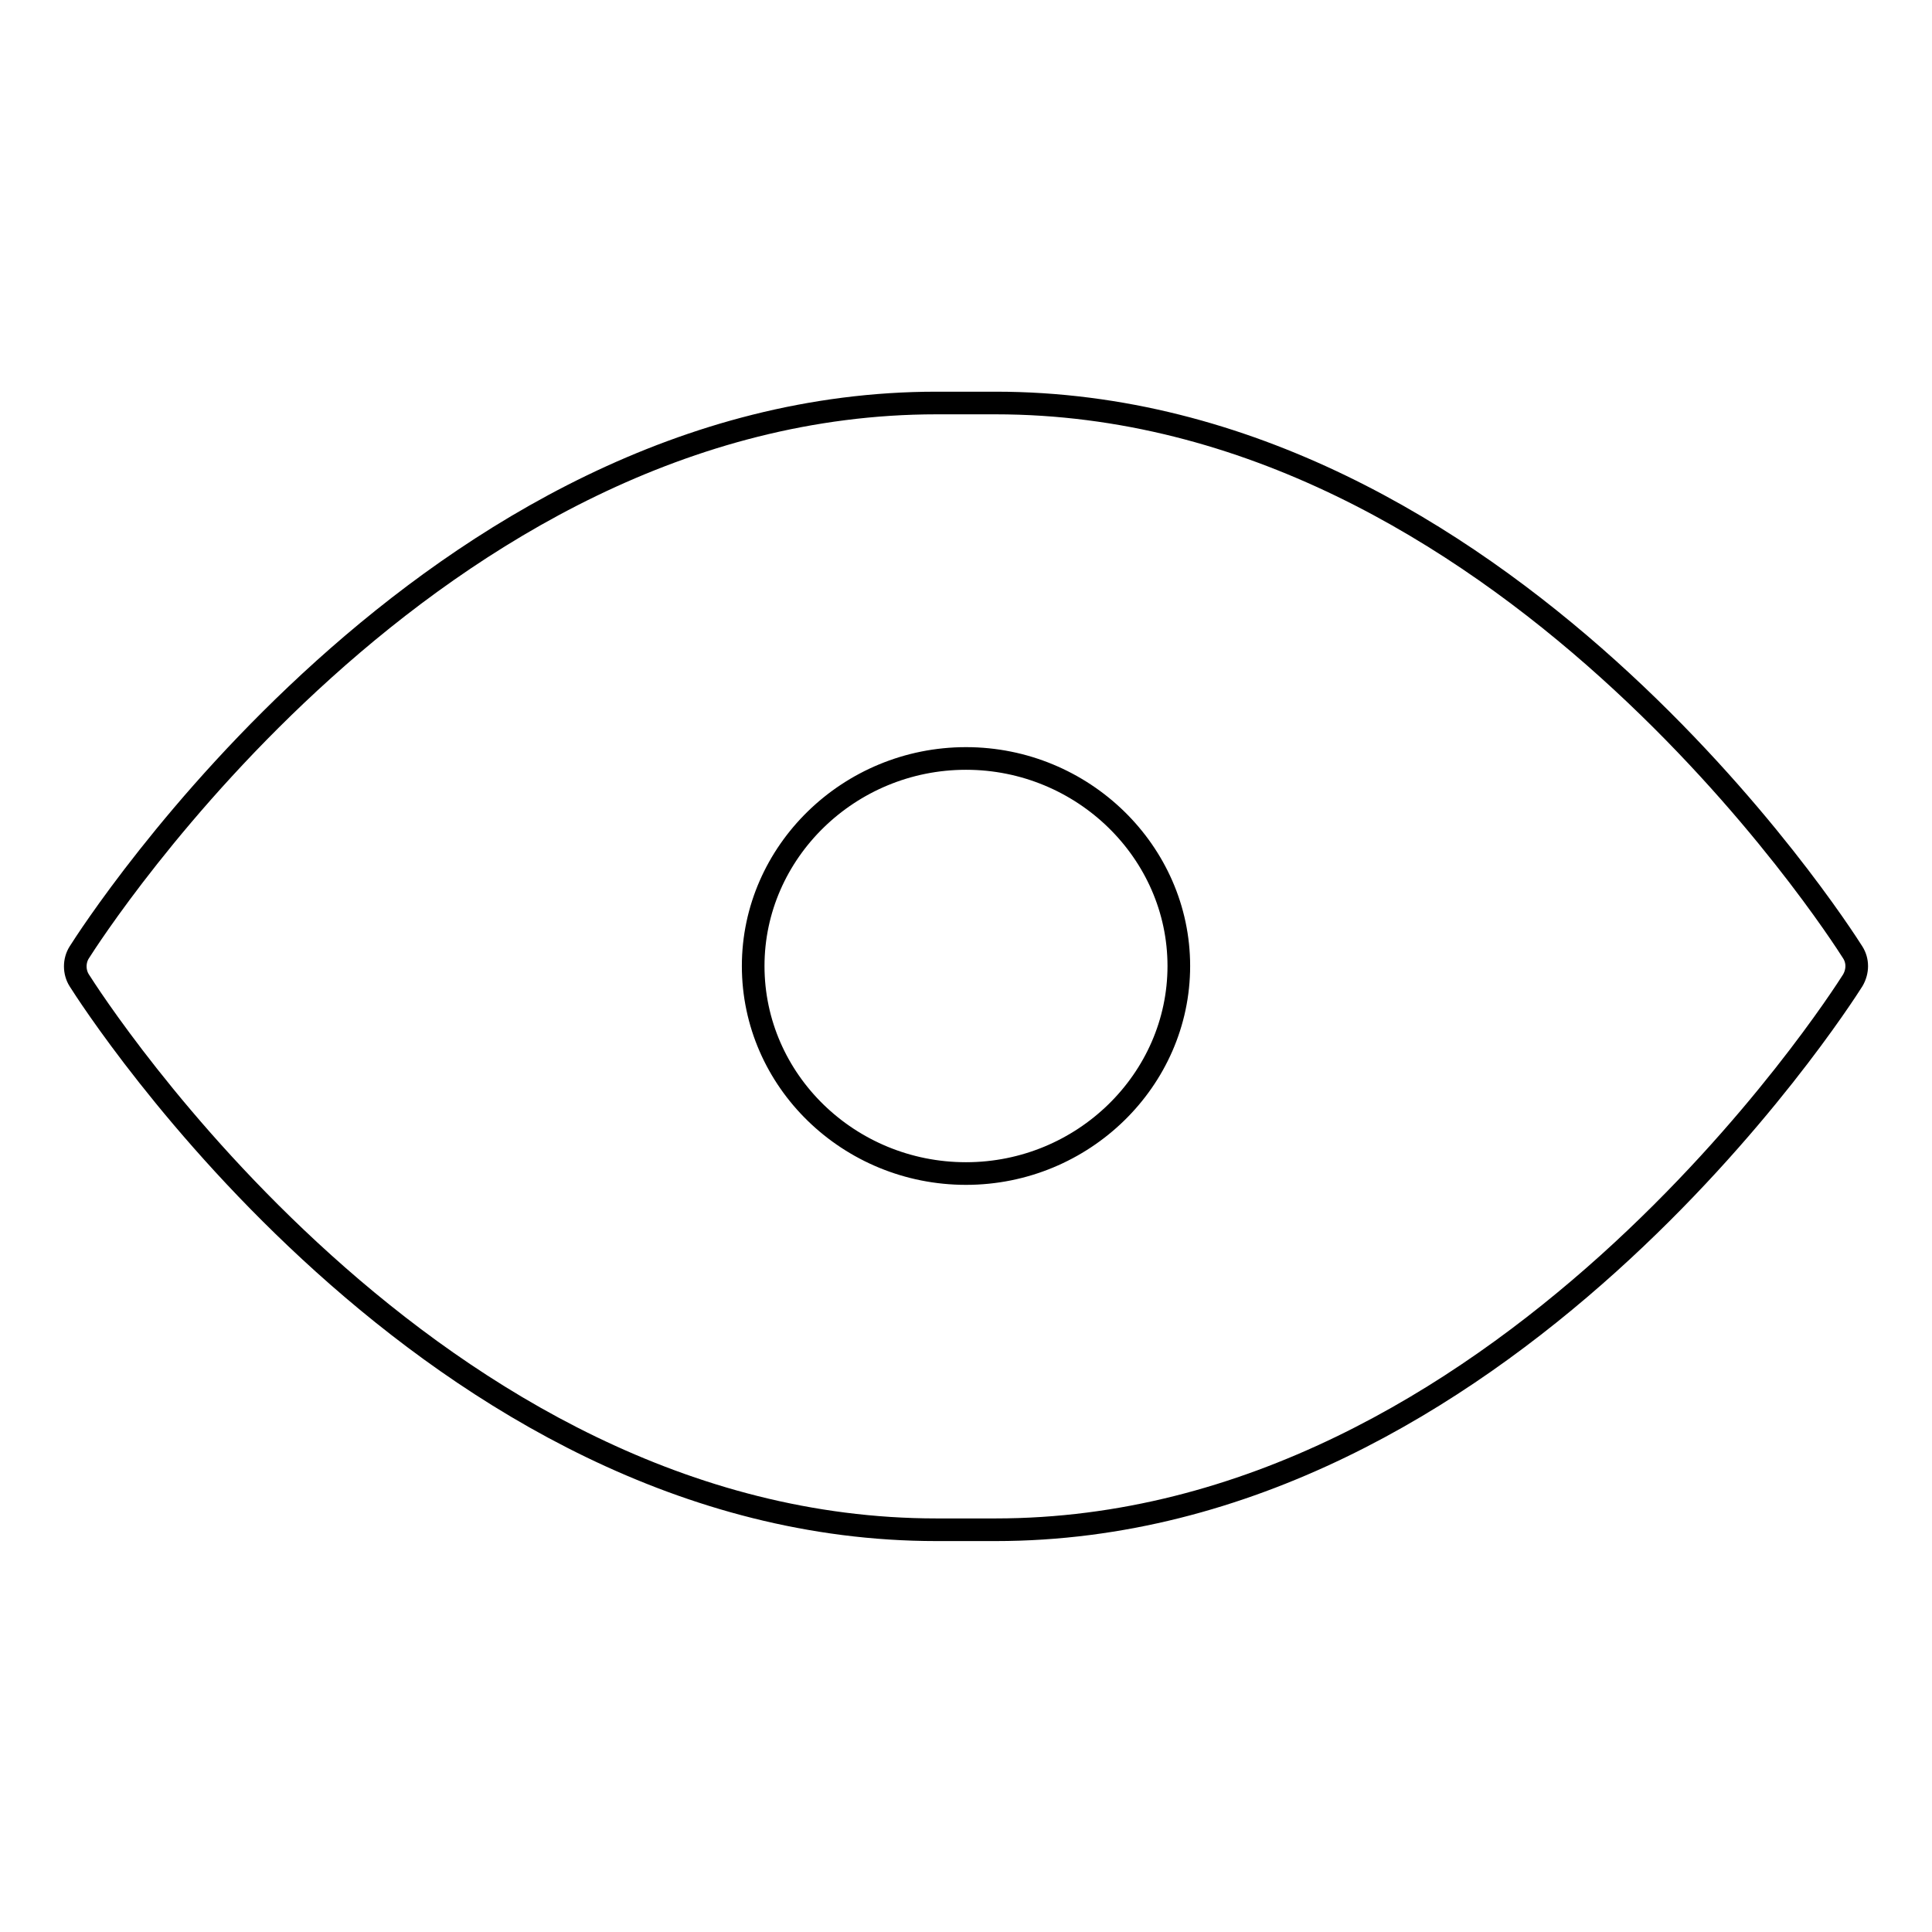
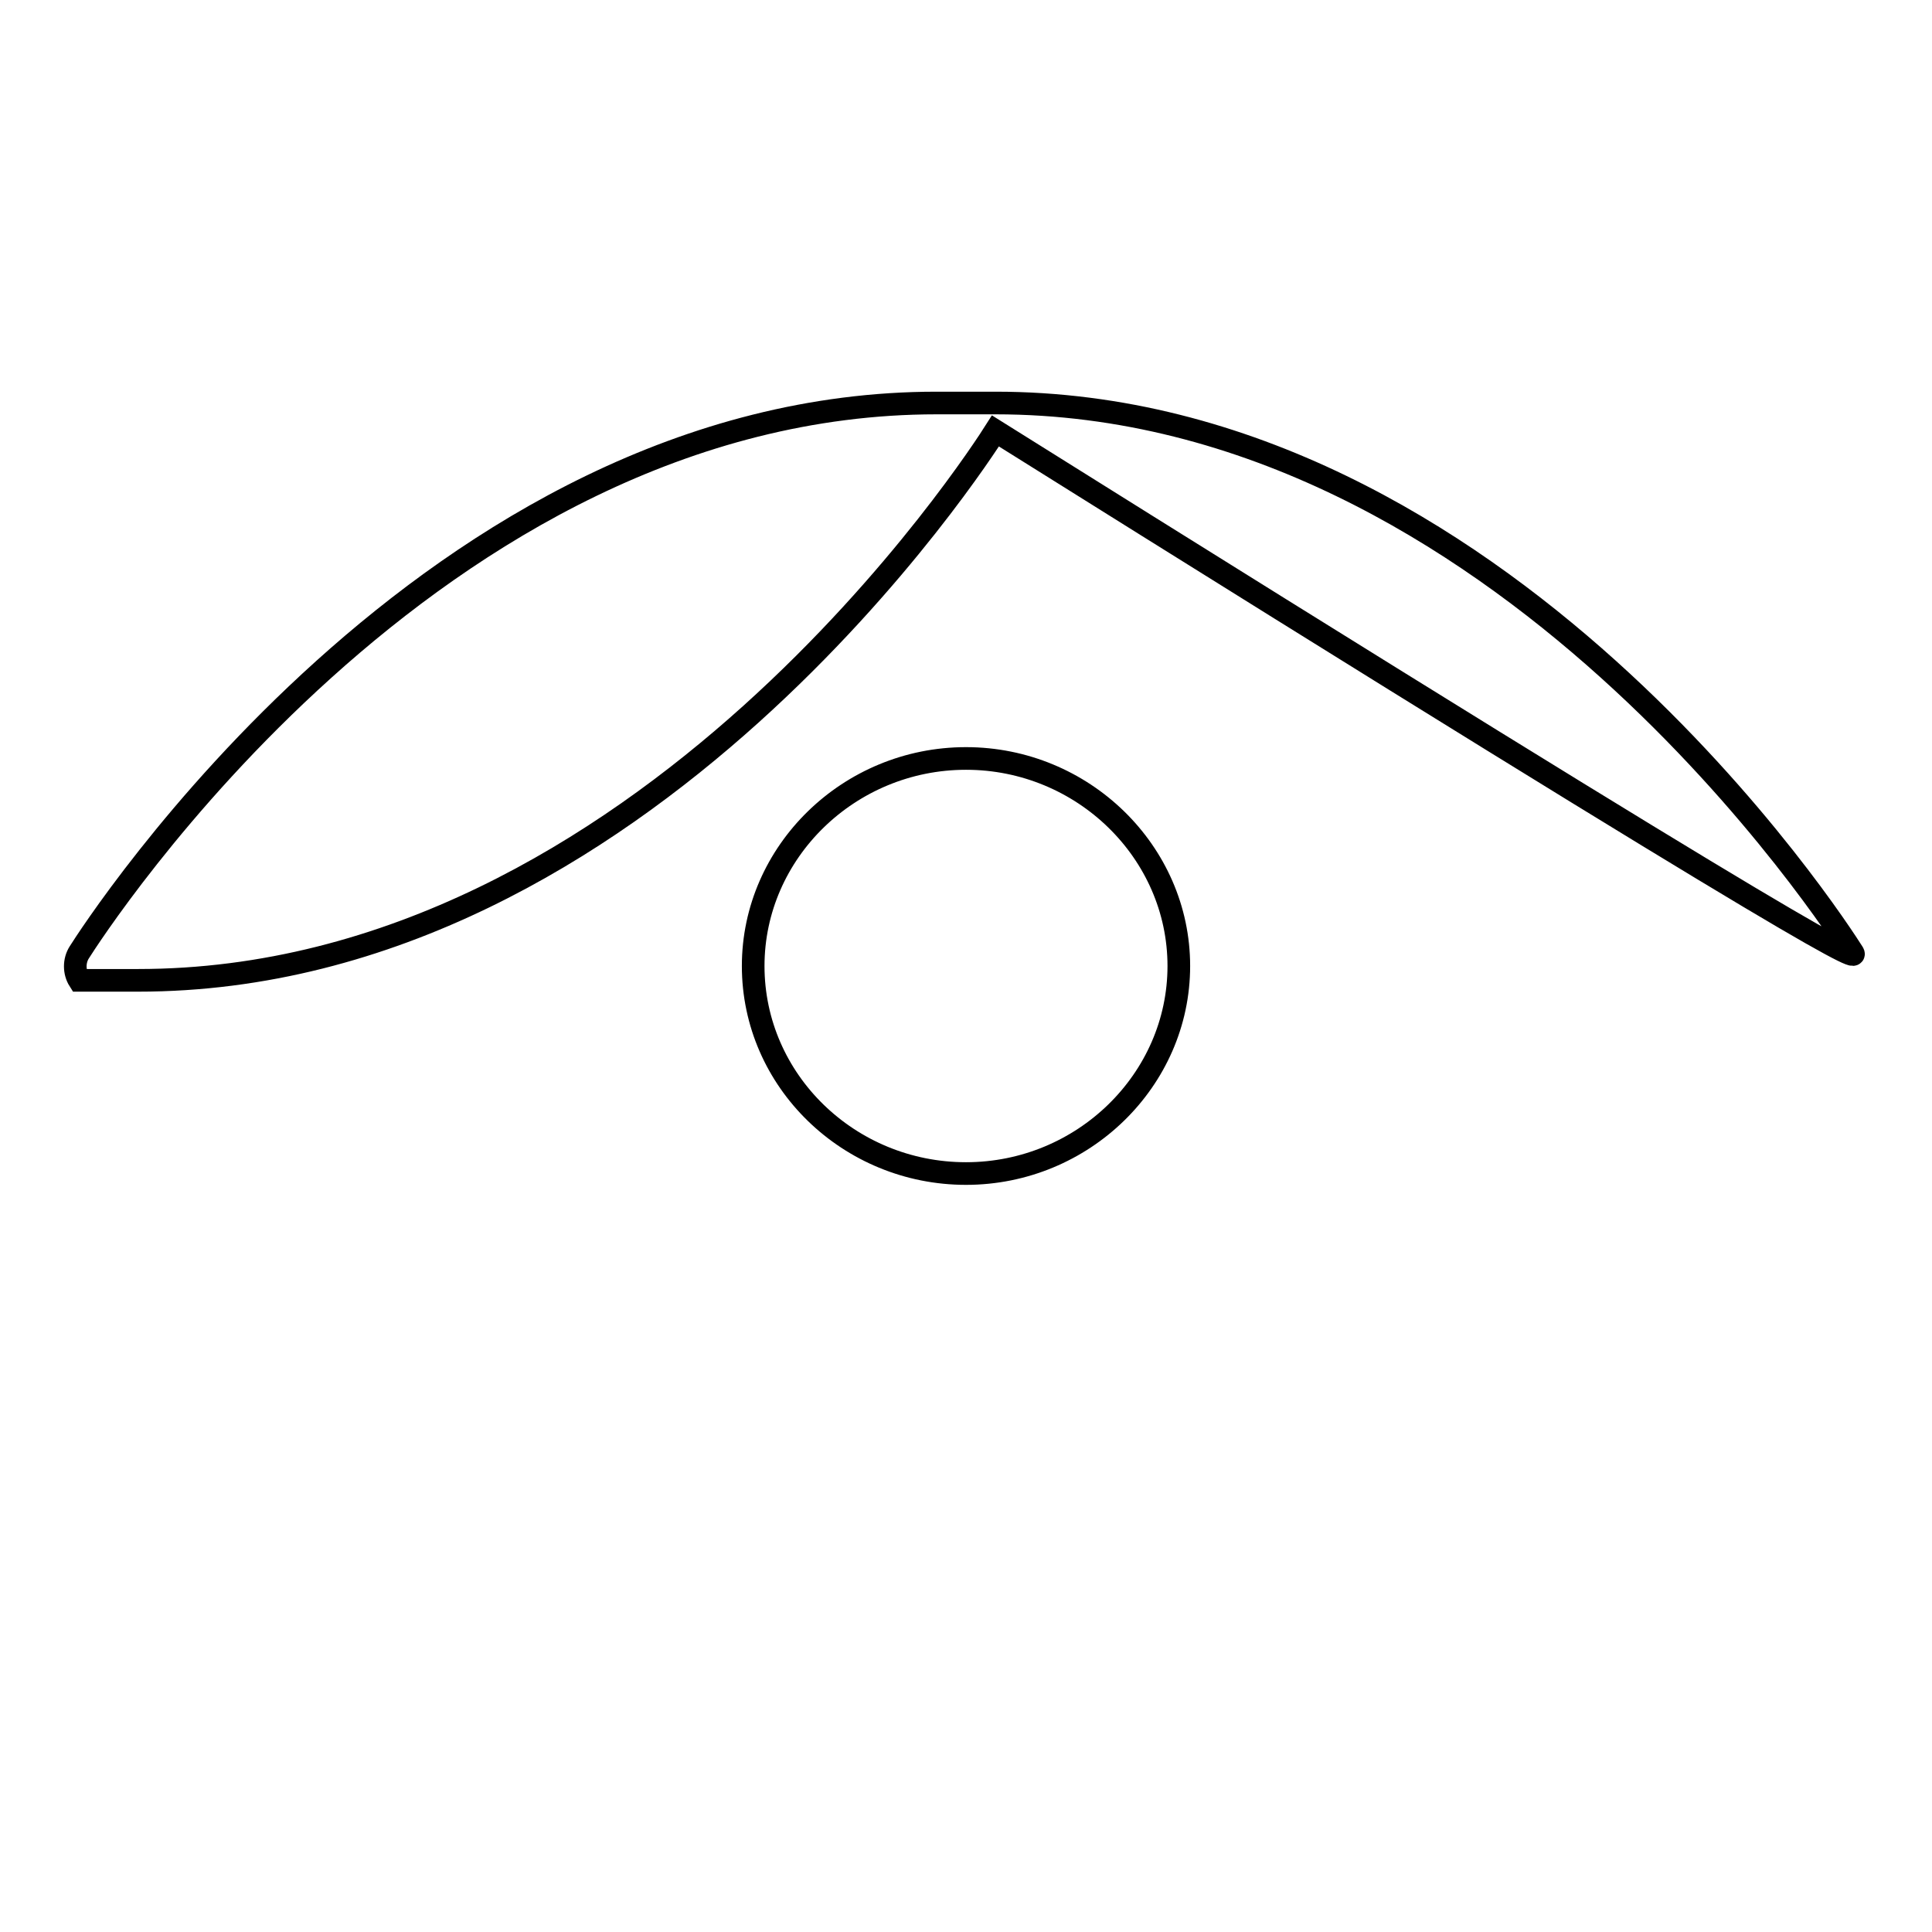
<svg xmlns="http://www.w3.org/2000/svg" version="1.1" x="0px" y="0px" viewBox="0 0 256 256" enable-background="new 0 0 256 256" xml:space="preserve">
  <g>
    <g>
      <g>
        <g id="Eye">
          <g>
-             <path stroke-width="3" fill-opacity="0" stroke="#000000" d="M245.5,126.2c-1.9-3-46.6-72.8-113.6-72.8h-7.8c-66.9,0-111.7,69.8-113.6,72.8c-0.7,1.1-0.7,2.6,0,3.7c1.9,3,46.6,72.8,113.6,72.8h7.8c67,0,111.7-69.8,113.6-72.8C246.2,128.7,246.2,127.3,245.5,126.2z M156.2,128c0,15.1-12.7,27.5-28.2,27.5S99.8,143.2,99.8,128c0-15.1,12.7-27.5,28.2-27.5S156.2,112.9,156.2,128z" />
+             <path stroke-width="3" fill-opacity="0" stroke="#000000" d="M245.5,126.2c-1.9-3-46.6-72.8-113.6-72.8h-7.8c-66.9,0-111.7,69.8-113.6,72.8c-0.7,1.1-0.7,2.6,0,3.7h7.8c67,0,111.7-69.8,113.6-72.8C246.2,128.7,246.2,127.3,245.5,126.2z M156.2,128c0,15.1-12.7,27.5-28.2,27.5S99.8,143.2,99.8,128c0-15.1,12.7-27.5,28.2-27.5S156.2,112.9,156.2,128z" />
          </g>
        </g>
      </g>
      <g />
      <g />
      <g />
      <g />
      <g />
      <g />
      <g />
      <g />
      <g />
      <g />
      <g />
      <g />
      <g />
      <g />
      <g />
    </g>
  </g>
</svg>